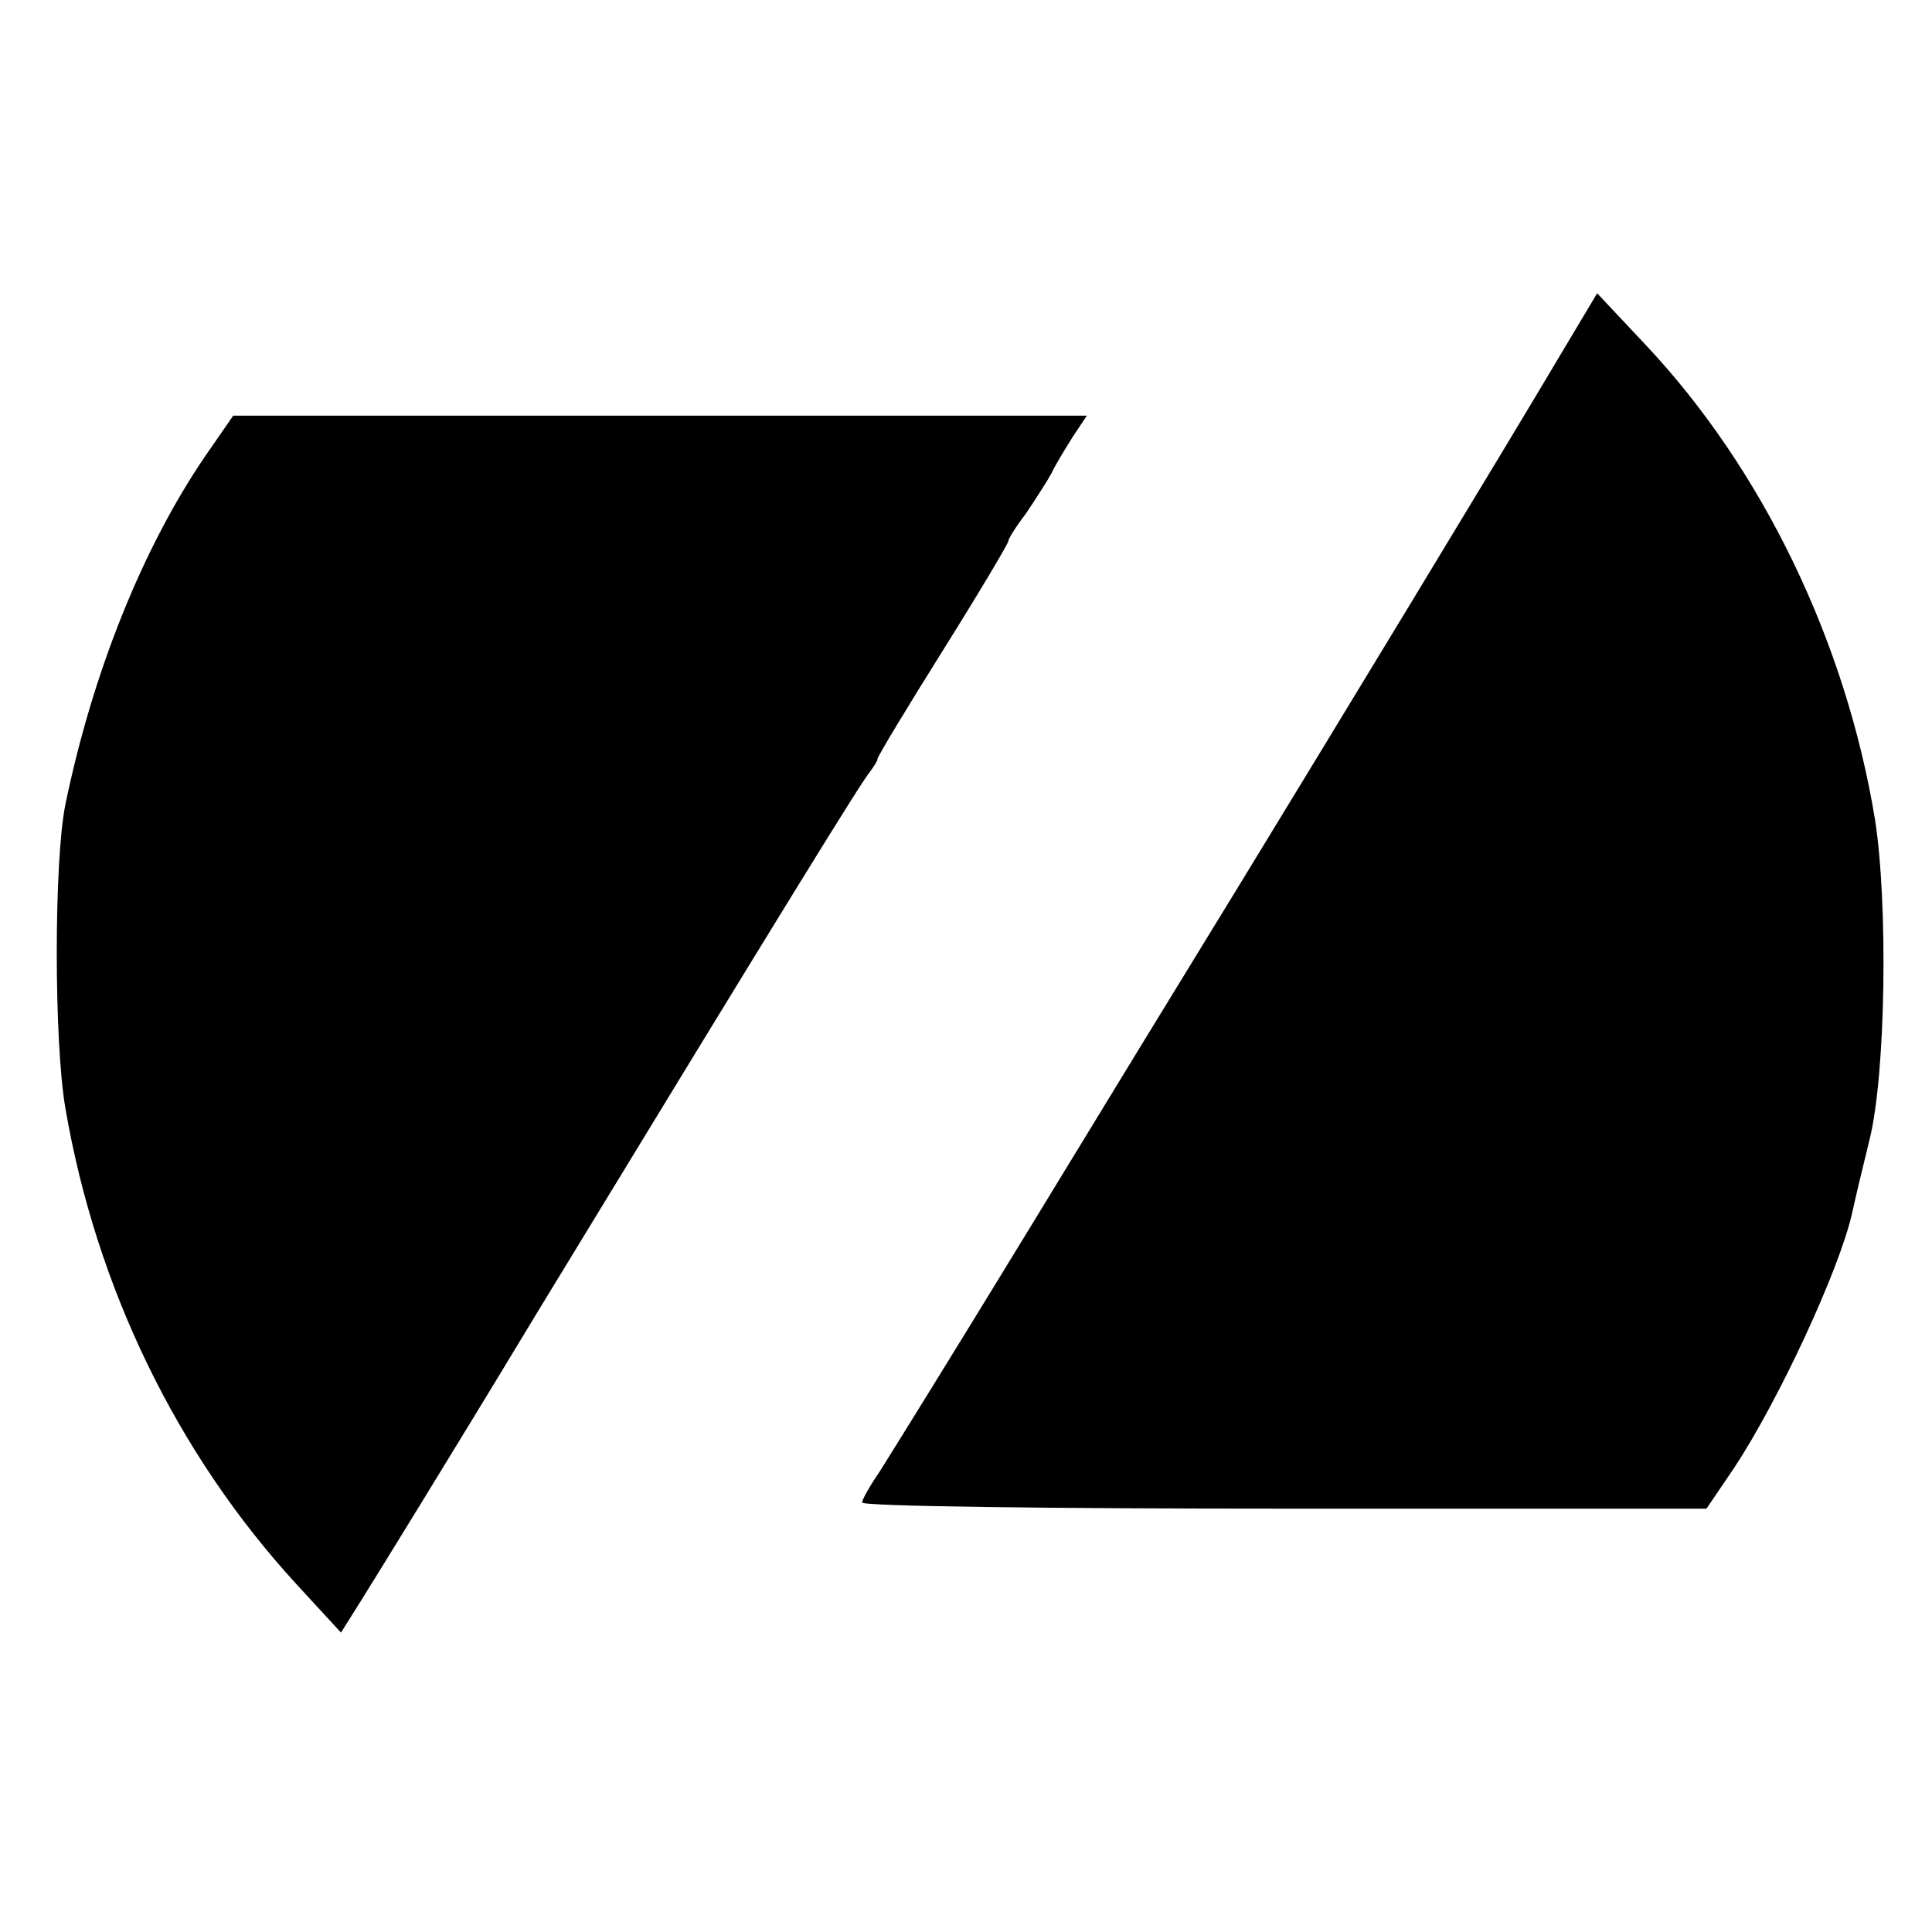
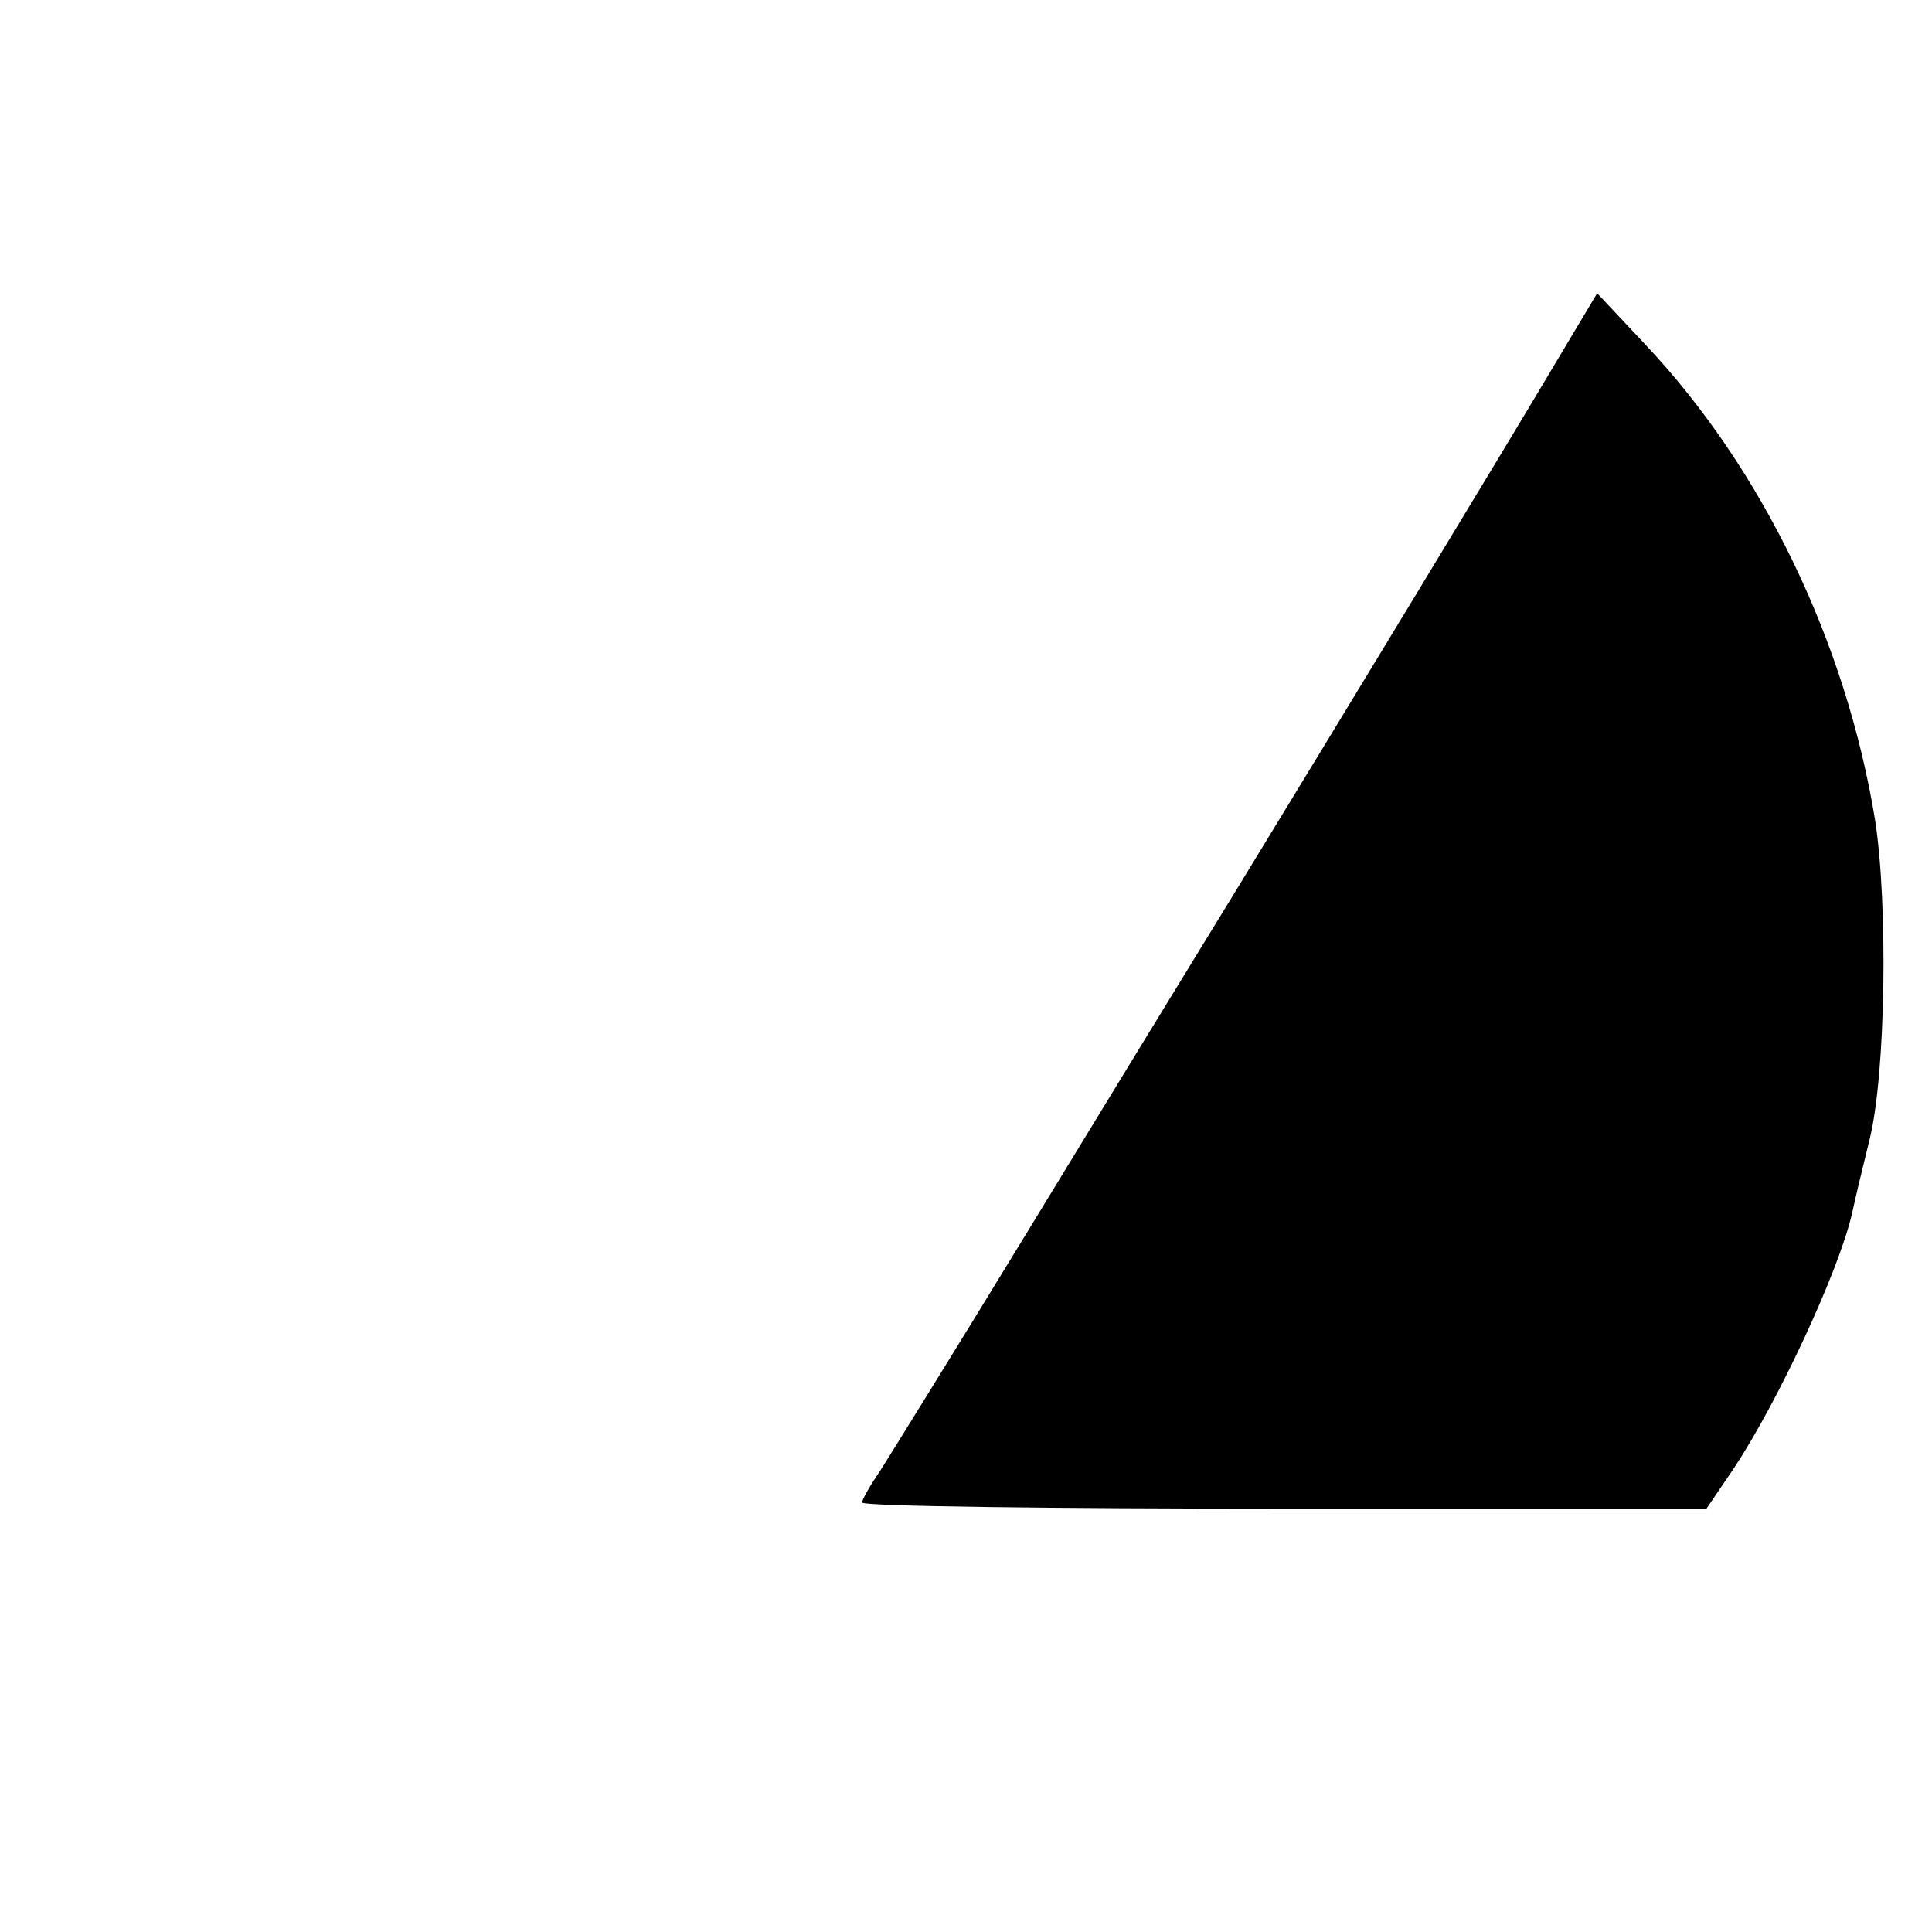
<svg xmlns="http://www.w3.org/2000/svg" version="1.0" width="251pt" height="251pt" viewBox="0 0 251 251" preserveAspectRatio="xMidYMid meet">
  <g transform="translate(0,251) scale(0.1,-0.1)" fill="#000000" stroke="none">
    <path d="M2029 2052 c-77 -130 -306 -507 -419 -692 -59 -96 -183 -299 -275 -450 -92 -151 -179 -291 -191 -310 -13 -19 -24 -38 -24 -42 0 -5 247 -8 549 -8 l548 0 36 53 c58 88 136 256 153 330 6 27 11 48 23 97 21 85 24 306 7 415 -38 232 -147 457 -299 618 l-62 66 -46 -77z" />
-     <path d="M267 1918 c-82 -120 -147 -283 -182 -453 -15 -73 -15 -309 0 -395 40 -233 145 -449 300 -618 l58 -63 27 43 c15 24 117 189 225 368 330 542 424 694 435 707 5 7 10 14 10 17 0 3 38 66 85 141 47 75 85 139 85 142 0 3 10 19 23 36 12 18 27 41 33 52 5 11 18 32 28 48 l18 27 -554 0 -555 0 -36 -52z" />
  </g>
</svg>